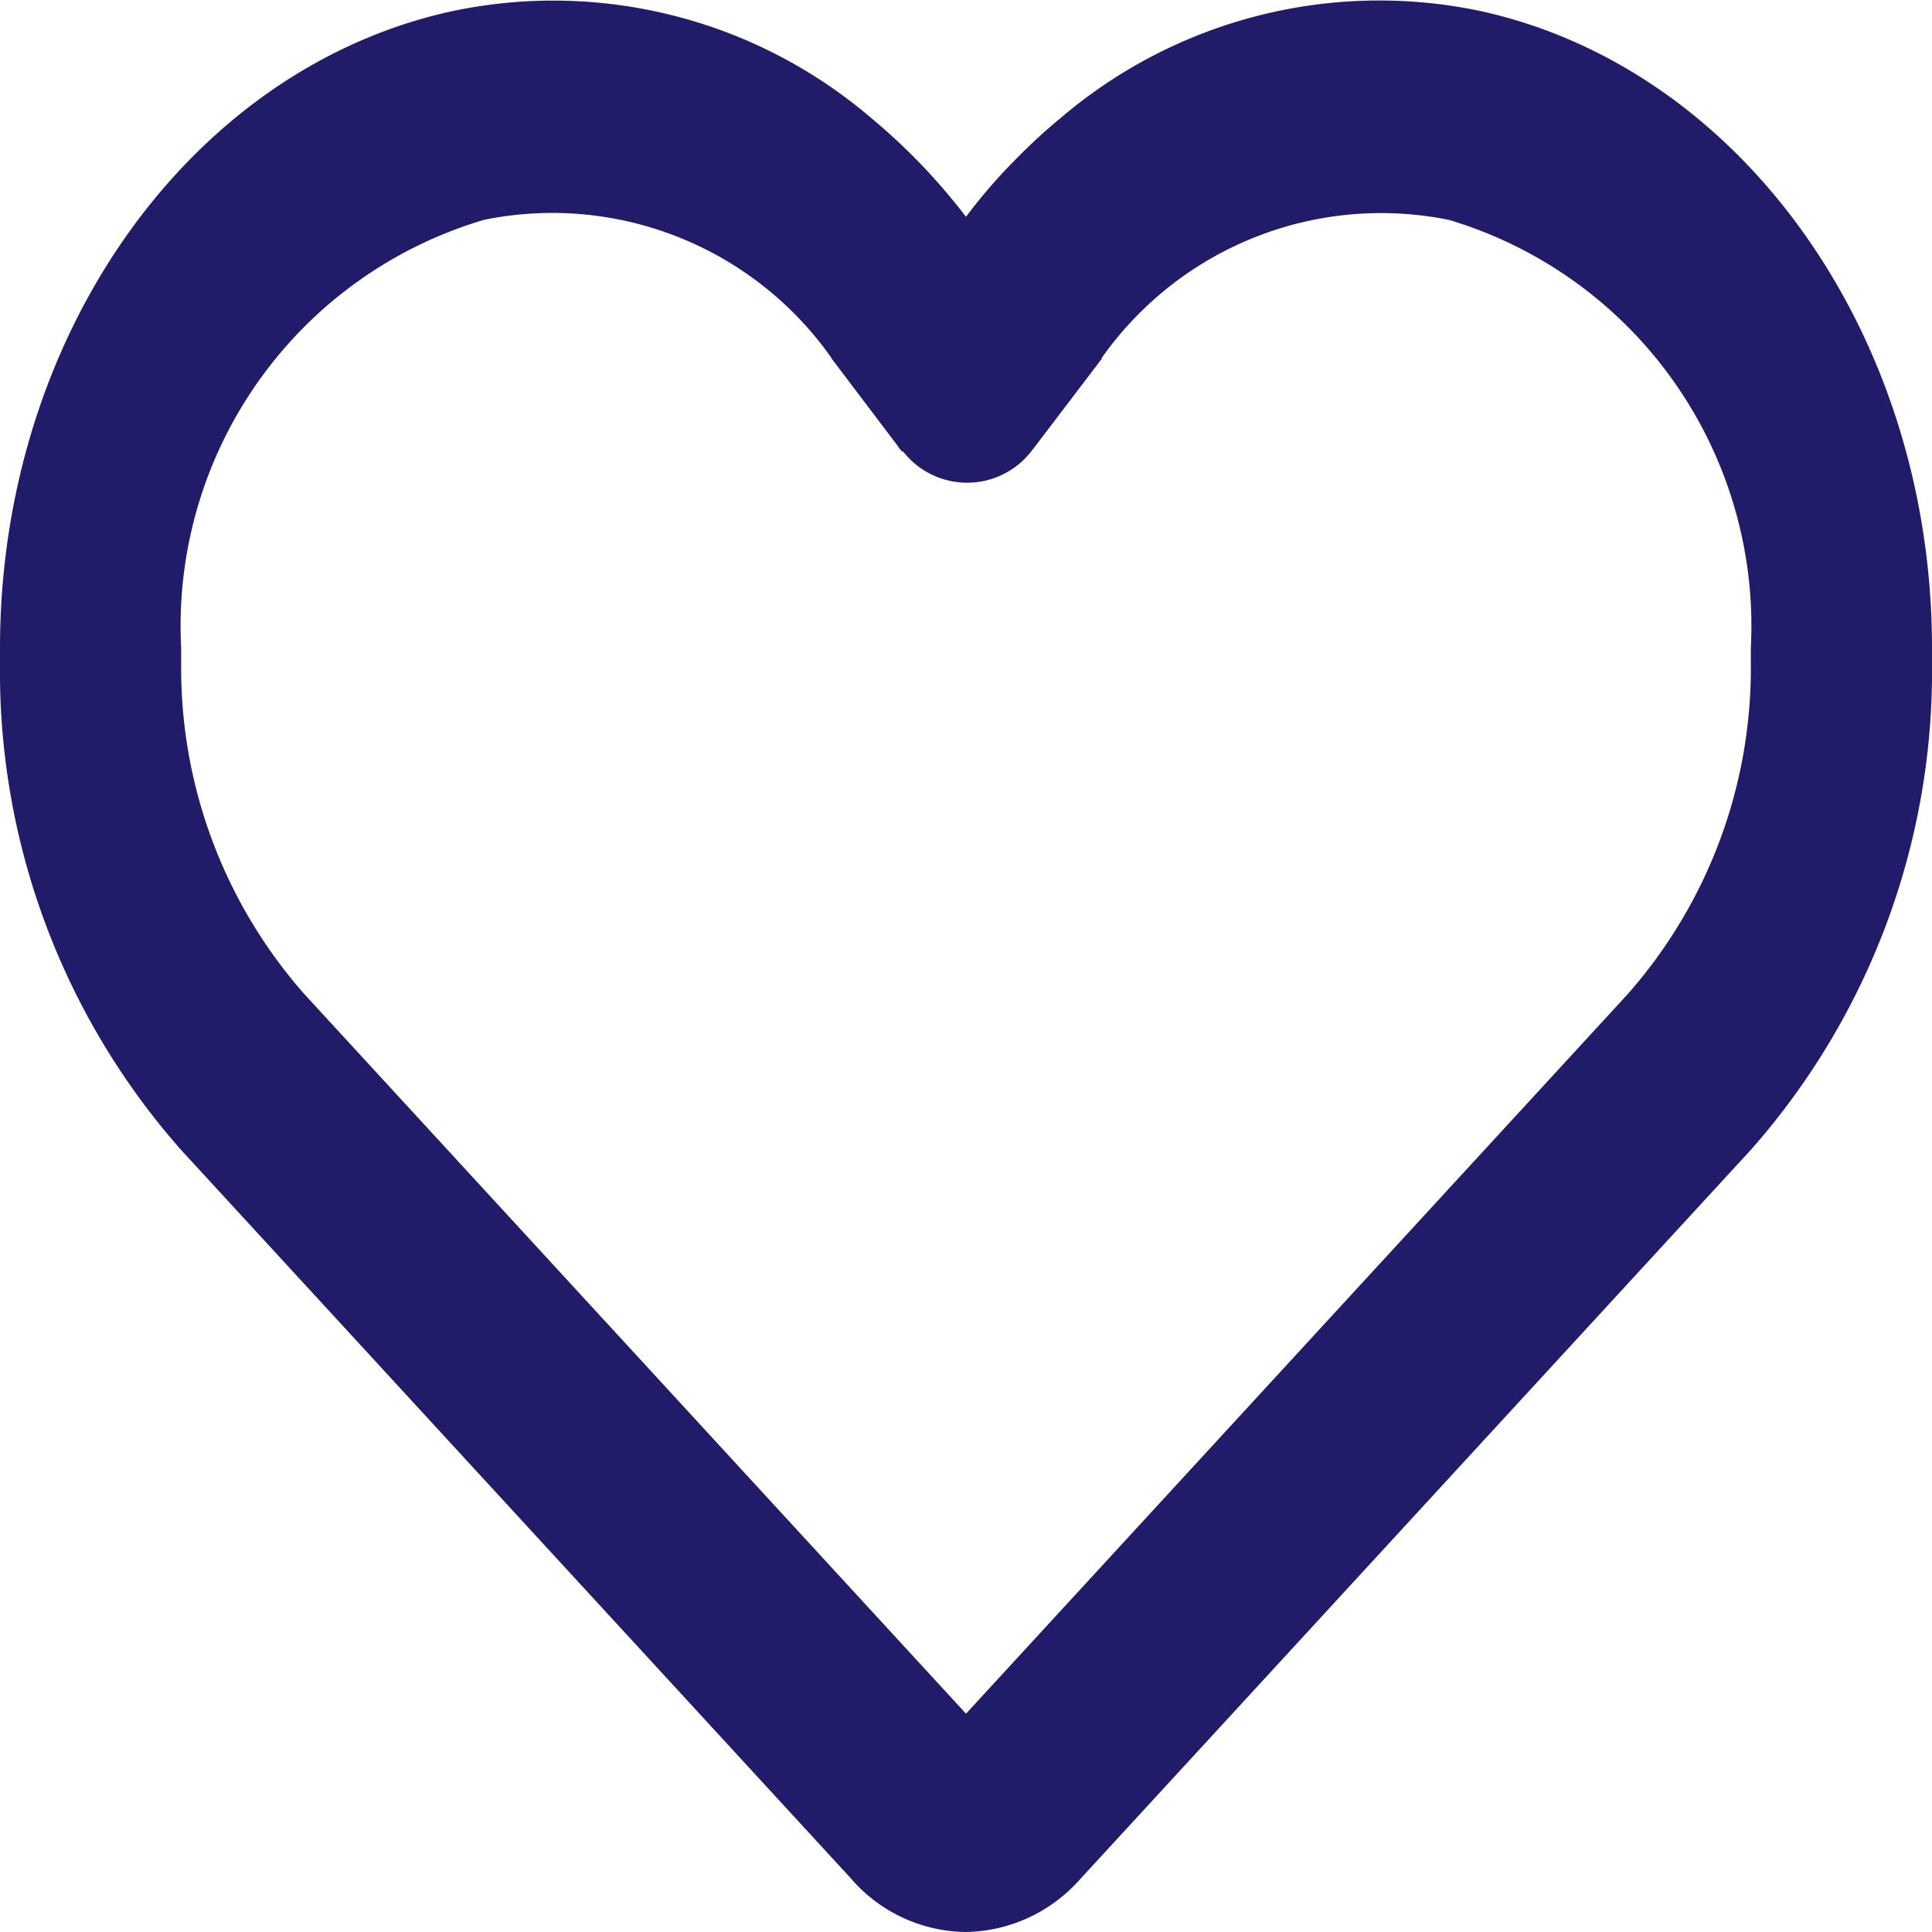
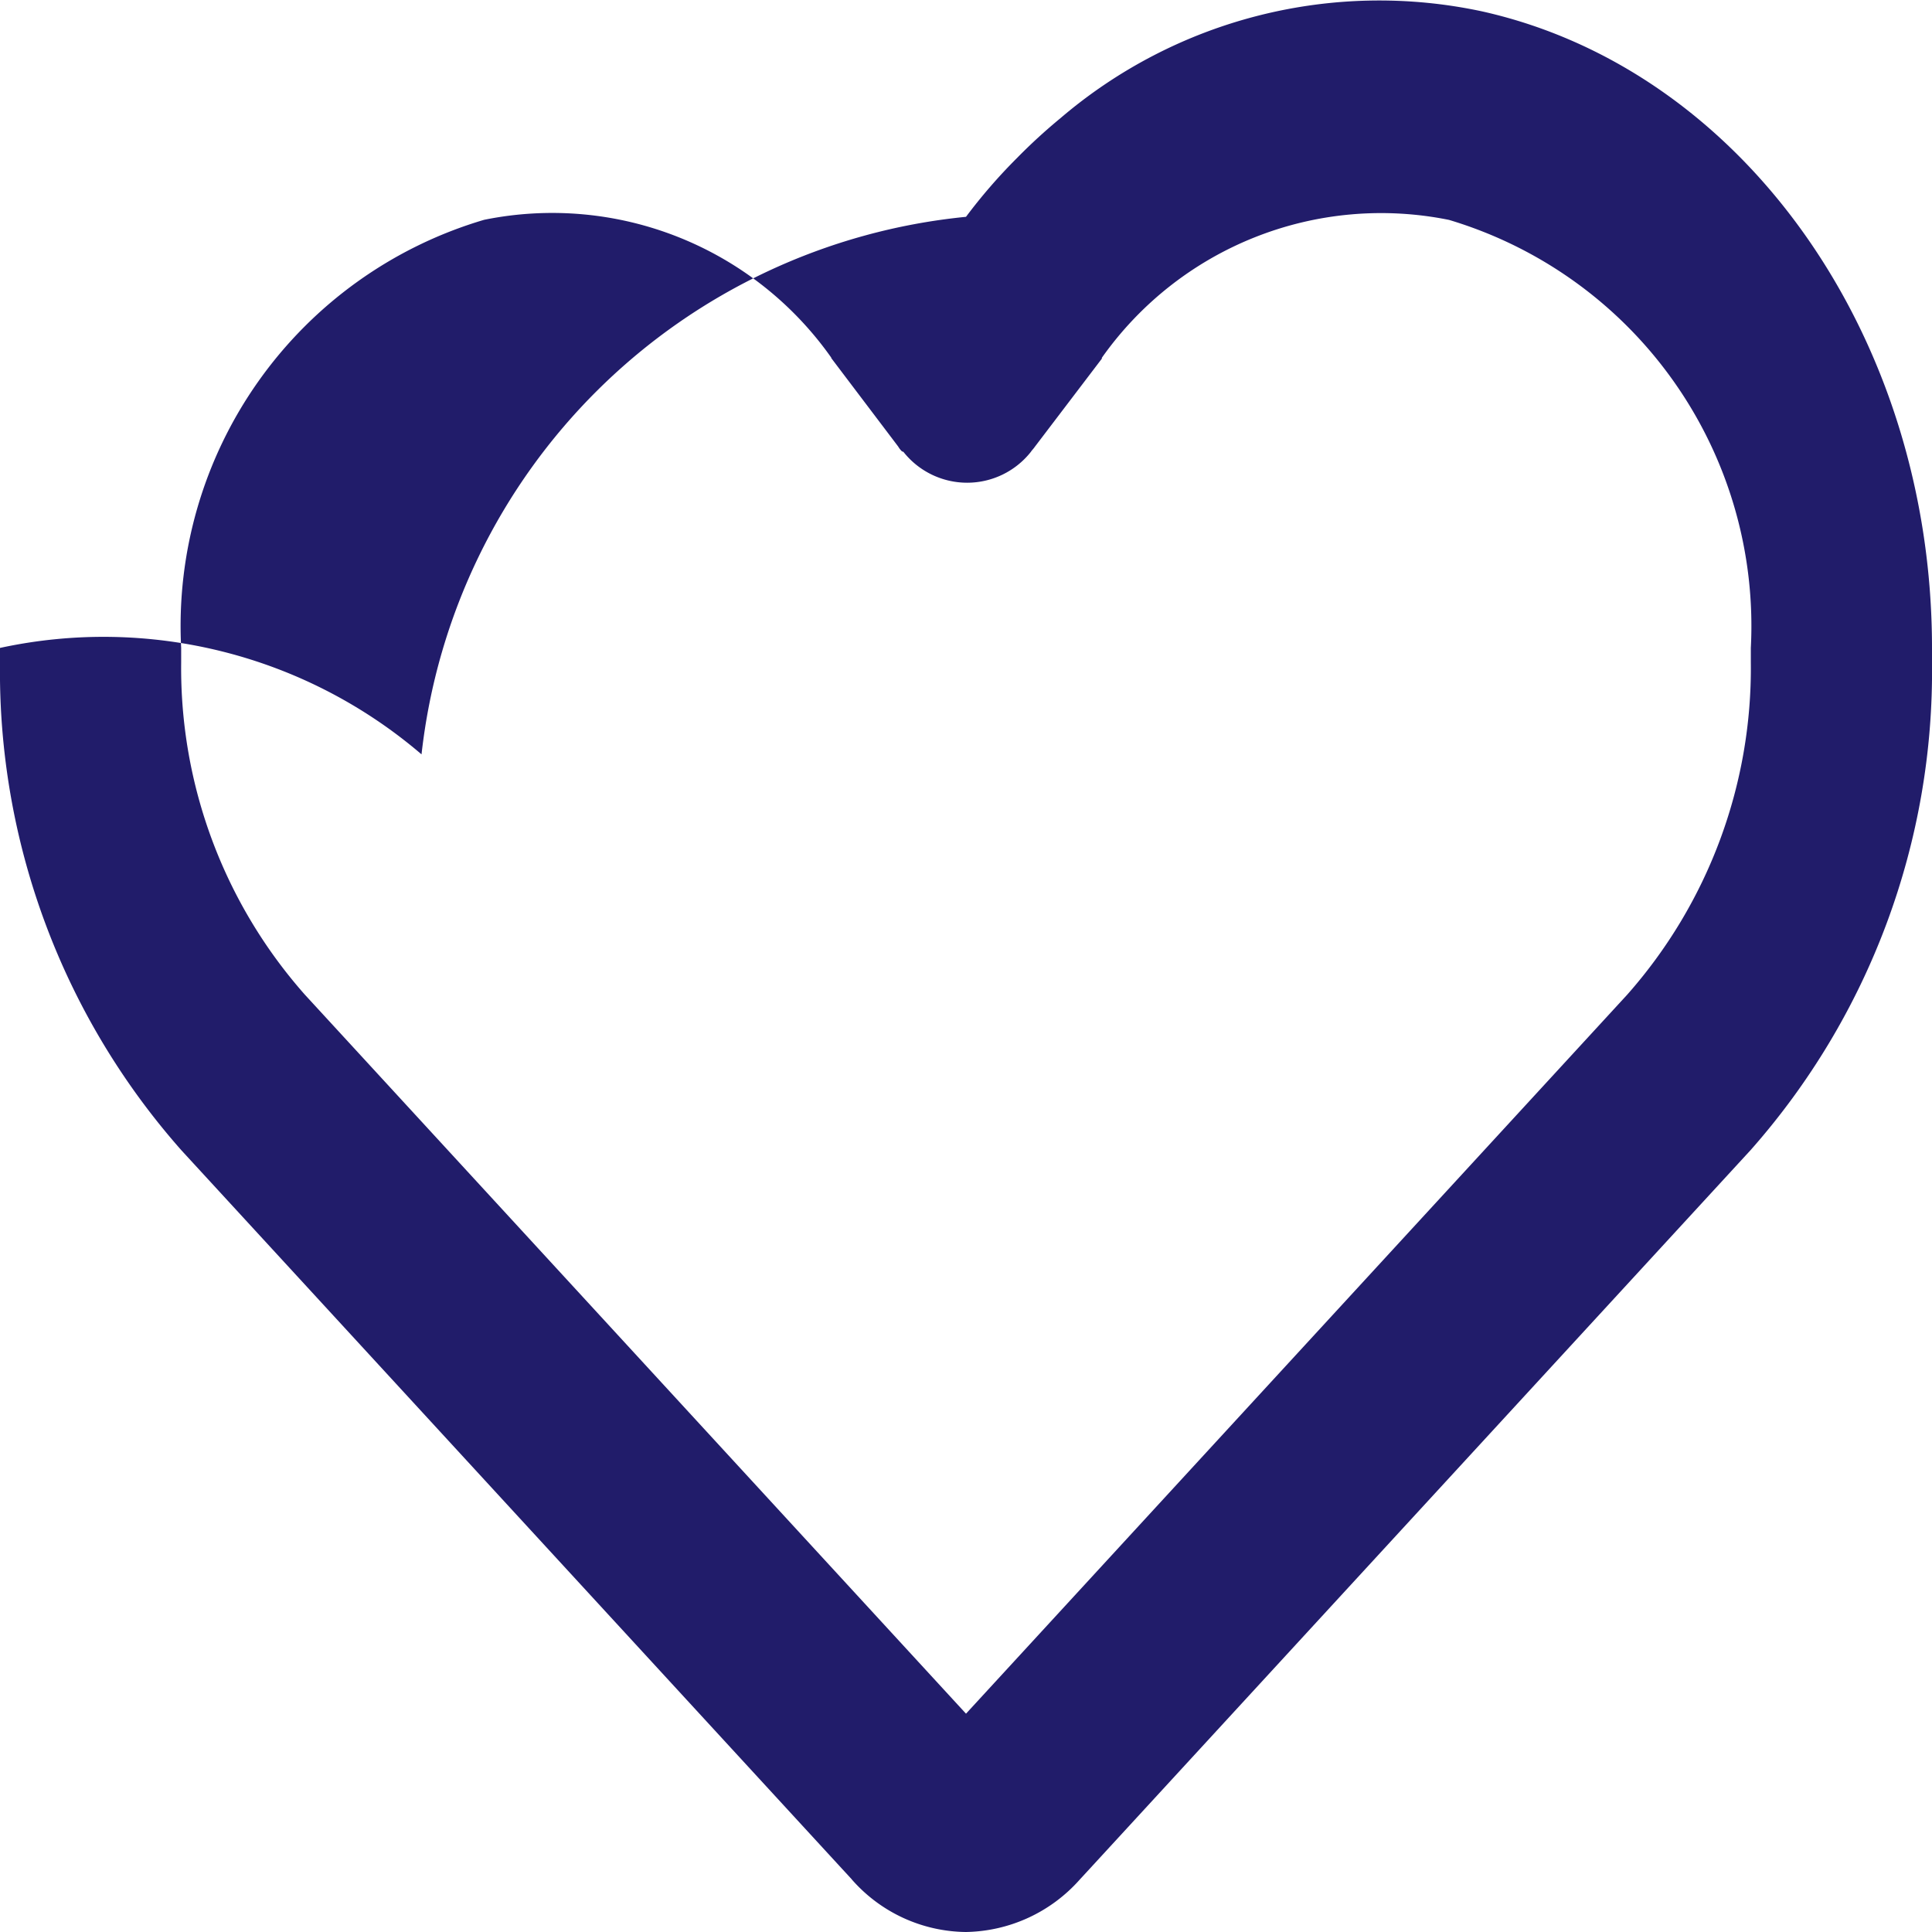
<svg xmlns="http://www.w3.org/2000/svg" width="22" height="22" viewBox="0 0 22 22">
-   <path id="heart-regular" d="M9.7,64.223l-.107-.116L2.067,55.922A8.229,8.229,0,0,1,0,50.367V50.2c0-3.542,2.148-6.581,5.122-7.245a5.569,5.569,0,0,1,4.8,1.212A6.922,6.922,0,0,1,11,45.291a6.151,6.151,0,0,1,.58-.669,6.364,6.364,0,0,1,.494-.453h0a5.588,5.588,0,0,1,4.8-1.218C19.852,43.615,22,46.659,22,50.2v.166a8.229,8.229,0,0,1-2.067,5.554l-7.528,8.186-.107.116a1.771,1.771,0,0,1-1.3.6,1.753,1.753,0,0,1-1.3-.6Zm.571-16.261a.254.254,0,0,1-.043-.055L9.466,46.9l0-.005h0a3.887,3.887,0,0,0-3.953-1.57A4.822,4.822,0,0,0,2.063,50.2v.166a5.611,5.611,0,0,0,1.409,3.783L11,62.336l7.528-8.186a5.611,5.611,0,0,0,1.409-3.783V50.2A4.827,4.827,0,0,0,16.5,45.326a3.893,3.893,0,0,0-3.953,1.57l0,.005,0,.005-.765,1.006c-.013.02-.03.035-.043.055a.925.925,0,0,1-1.452,0Z" transform="translate(0 -42.822)" fill="#211c6a" />
+   <path id="heart-regular" d="M9.7,64.223l-.107-.116L2.067,55.922A8.229,8.229,0,0,1,0,50.367V50.2a5.569,5.569,0,0,1,4.8,1.212A6.922,6.922,0,0,1,11,45.291a6.151,6.151,0,0,1,.58-.669,6.364,6.364,0,0,1,.494-.453h0a5.588,5.588,0,0,1,4.8-1.218C19.852,43.615,22,46.659,22,50.2v.166a8.229,8.229,0,0,1-2.067,5.554l-7.528,8.186-.107.116a1.771,1.771,0,0,1-1.3.6,1.753,1.753,0,0,1-1.3-.6Zm.571-16.261a.254.254,0,0,1-.043-.055L9.466,46.9l0-.005h0a3.887,3.887,0,0,0-3.953-1.57A4.822,4.822,0,0,0,2.063,50.2v.166a5.611,5.611,0,0,0,1.409,3.783L11,62.336l7.528-8.186a5.611,5.611,0,0,0,1.409-3.783V50.2A4.827,4.827,0,0,0,16.5,45.326a3.893,3.893,0,0,0-3.953,1.57l0,.005,0,.005-.765,1.006c-.013.02-.03.035-.043.055a.925.925,0,0,1-1.452,0Z" transform="translate(0 -42.822)" fill="#211c6a" />
</svg>